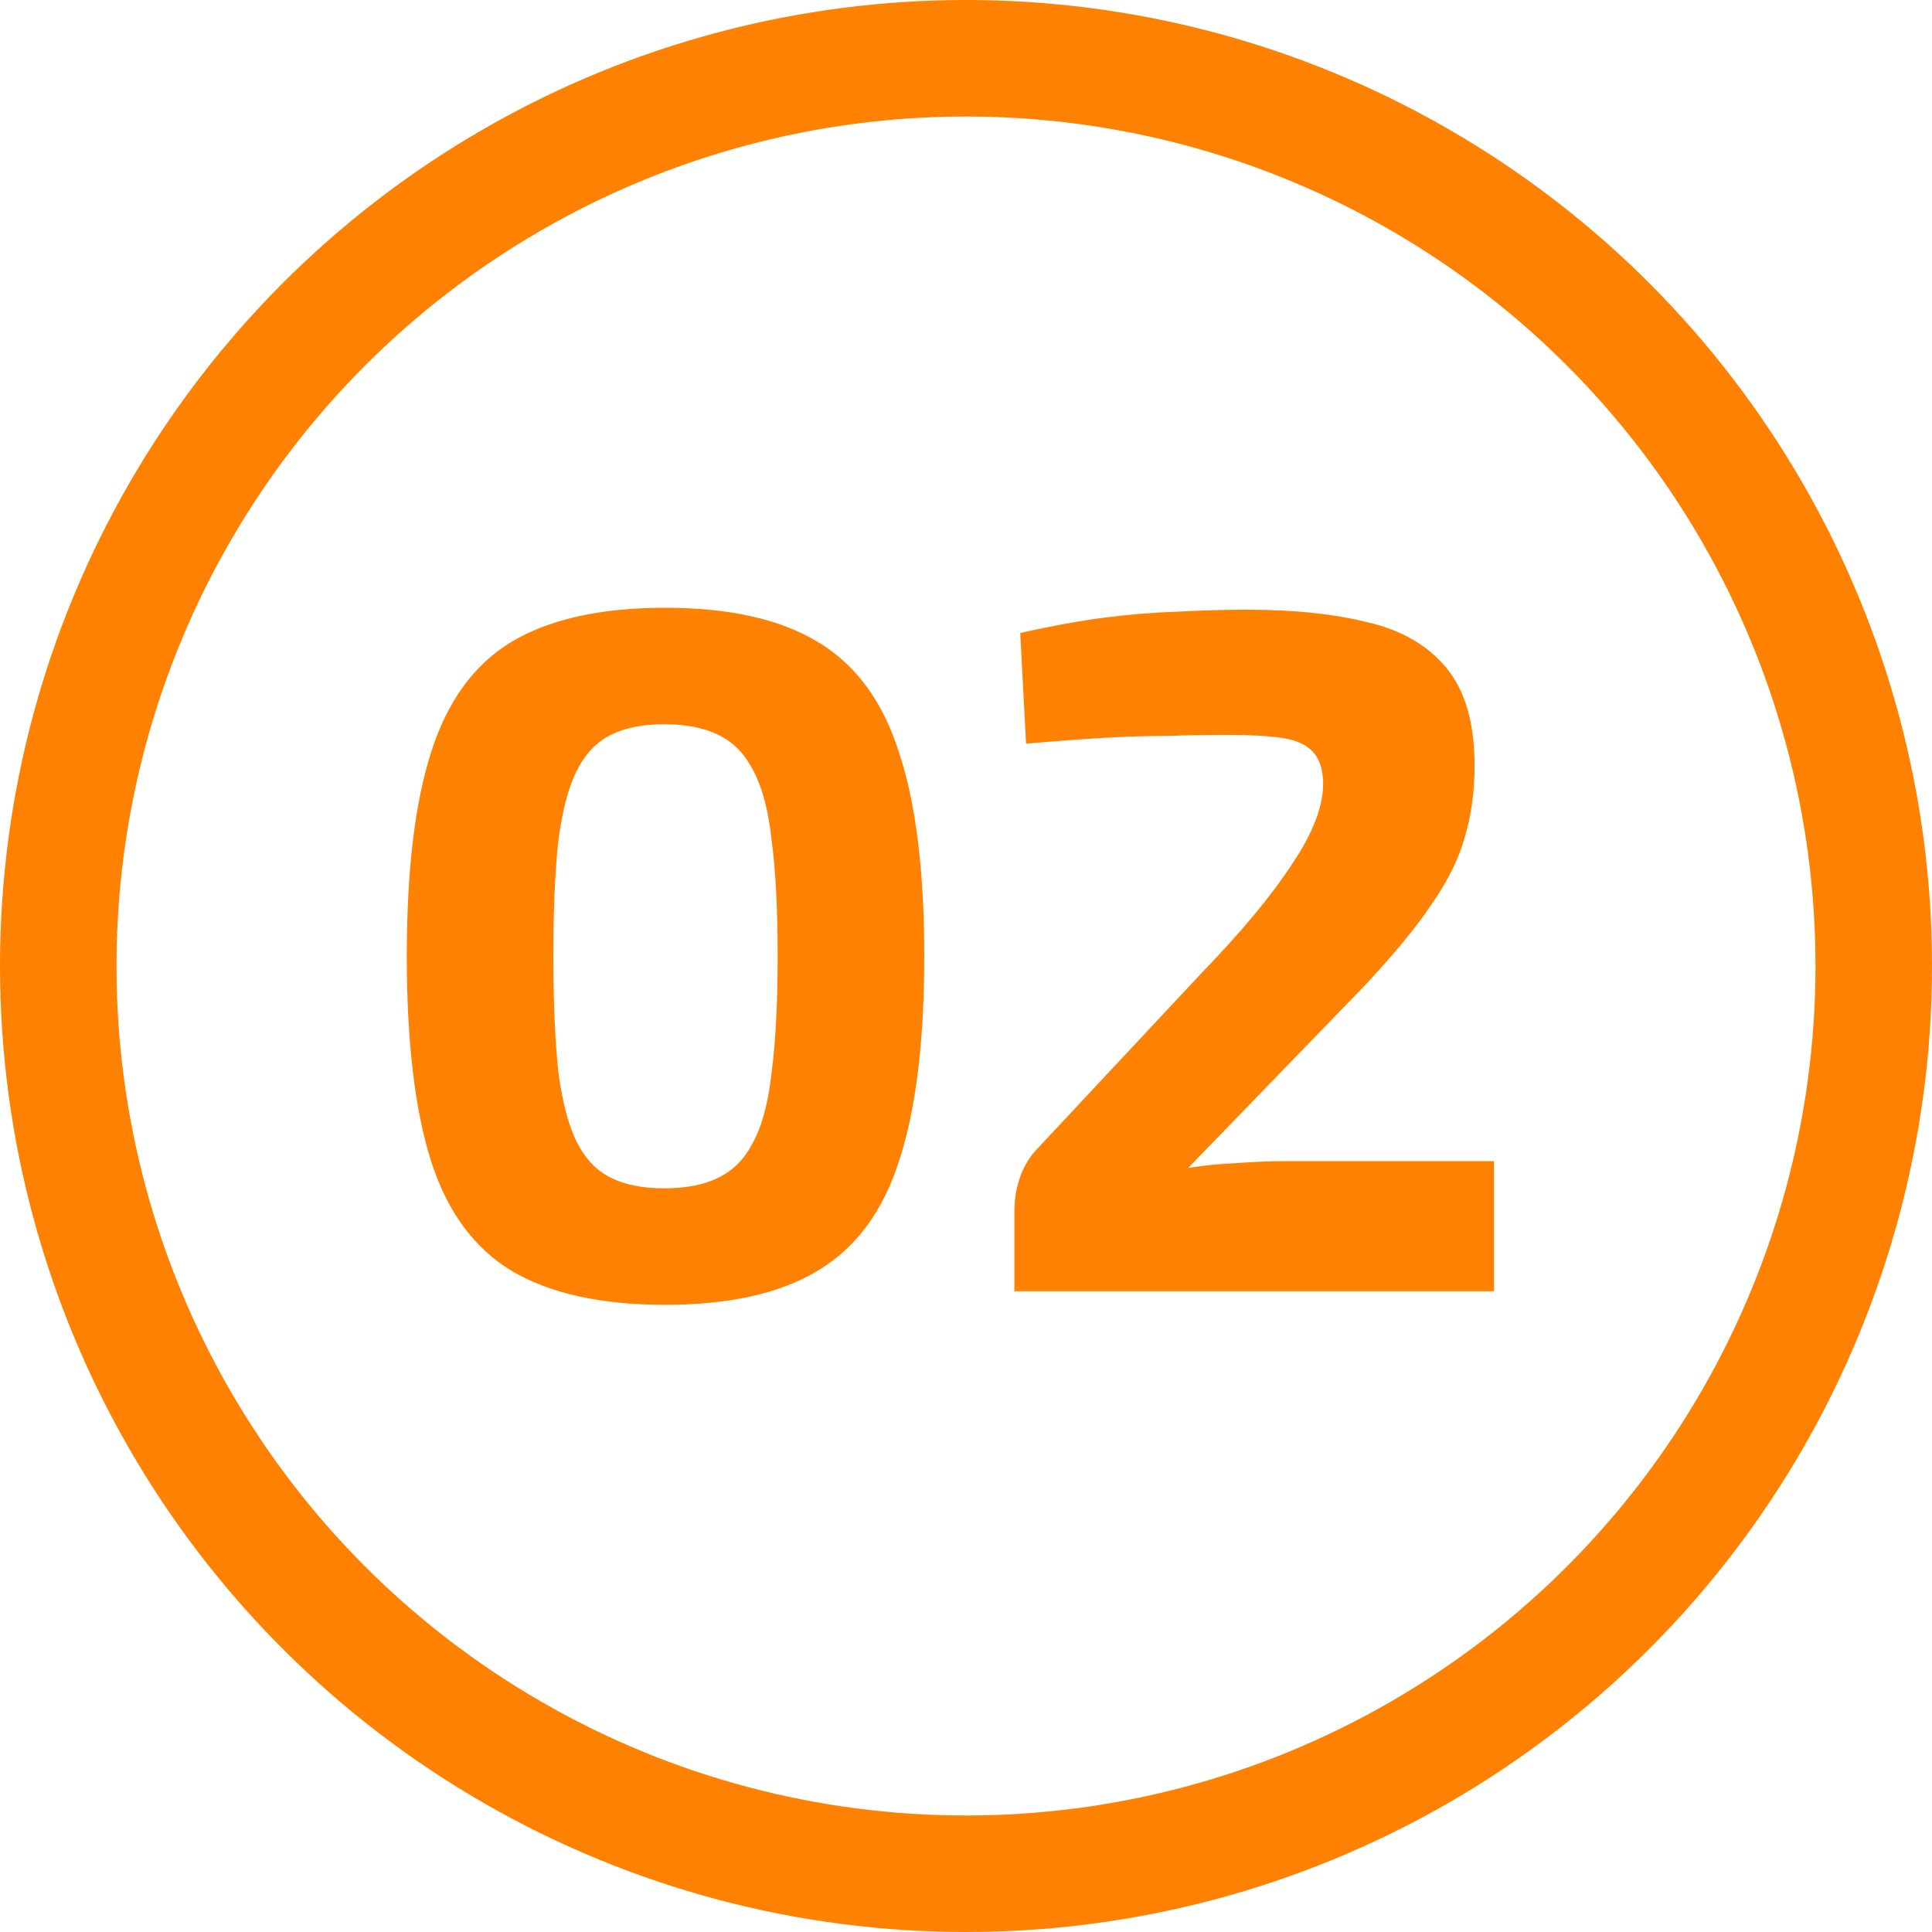
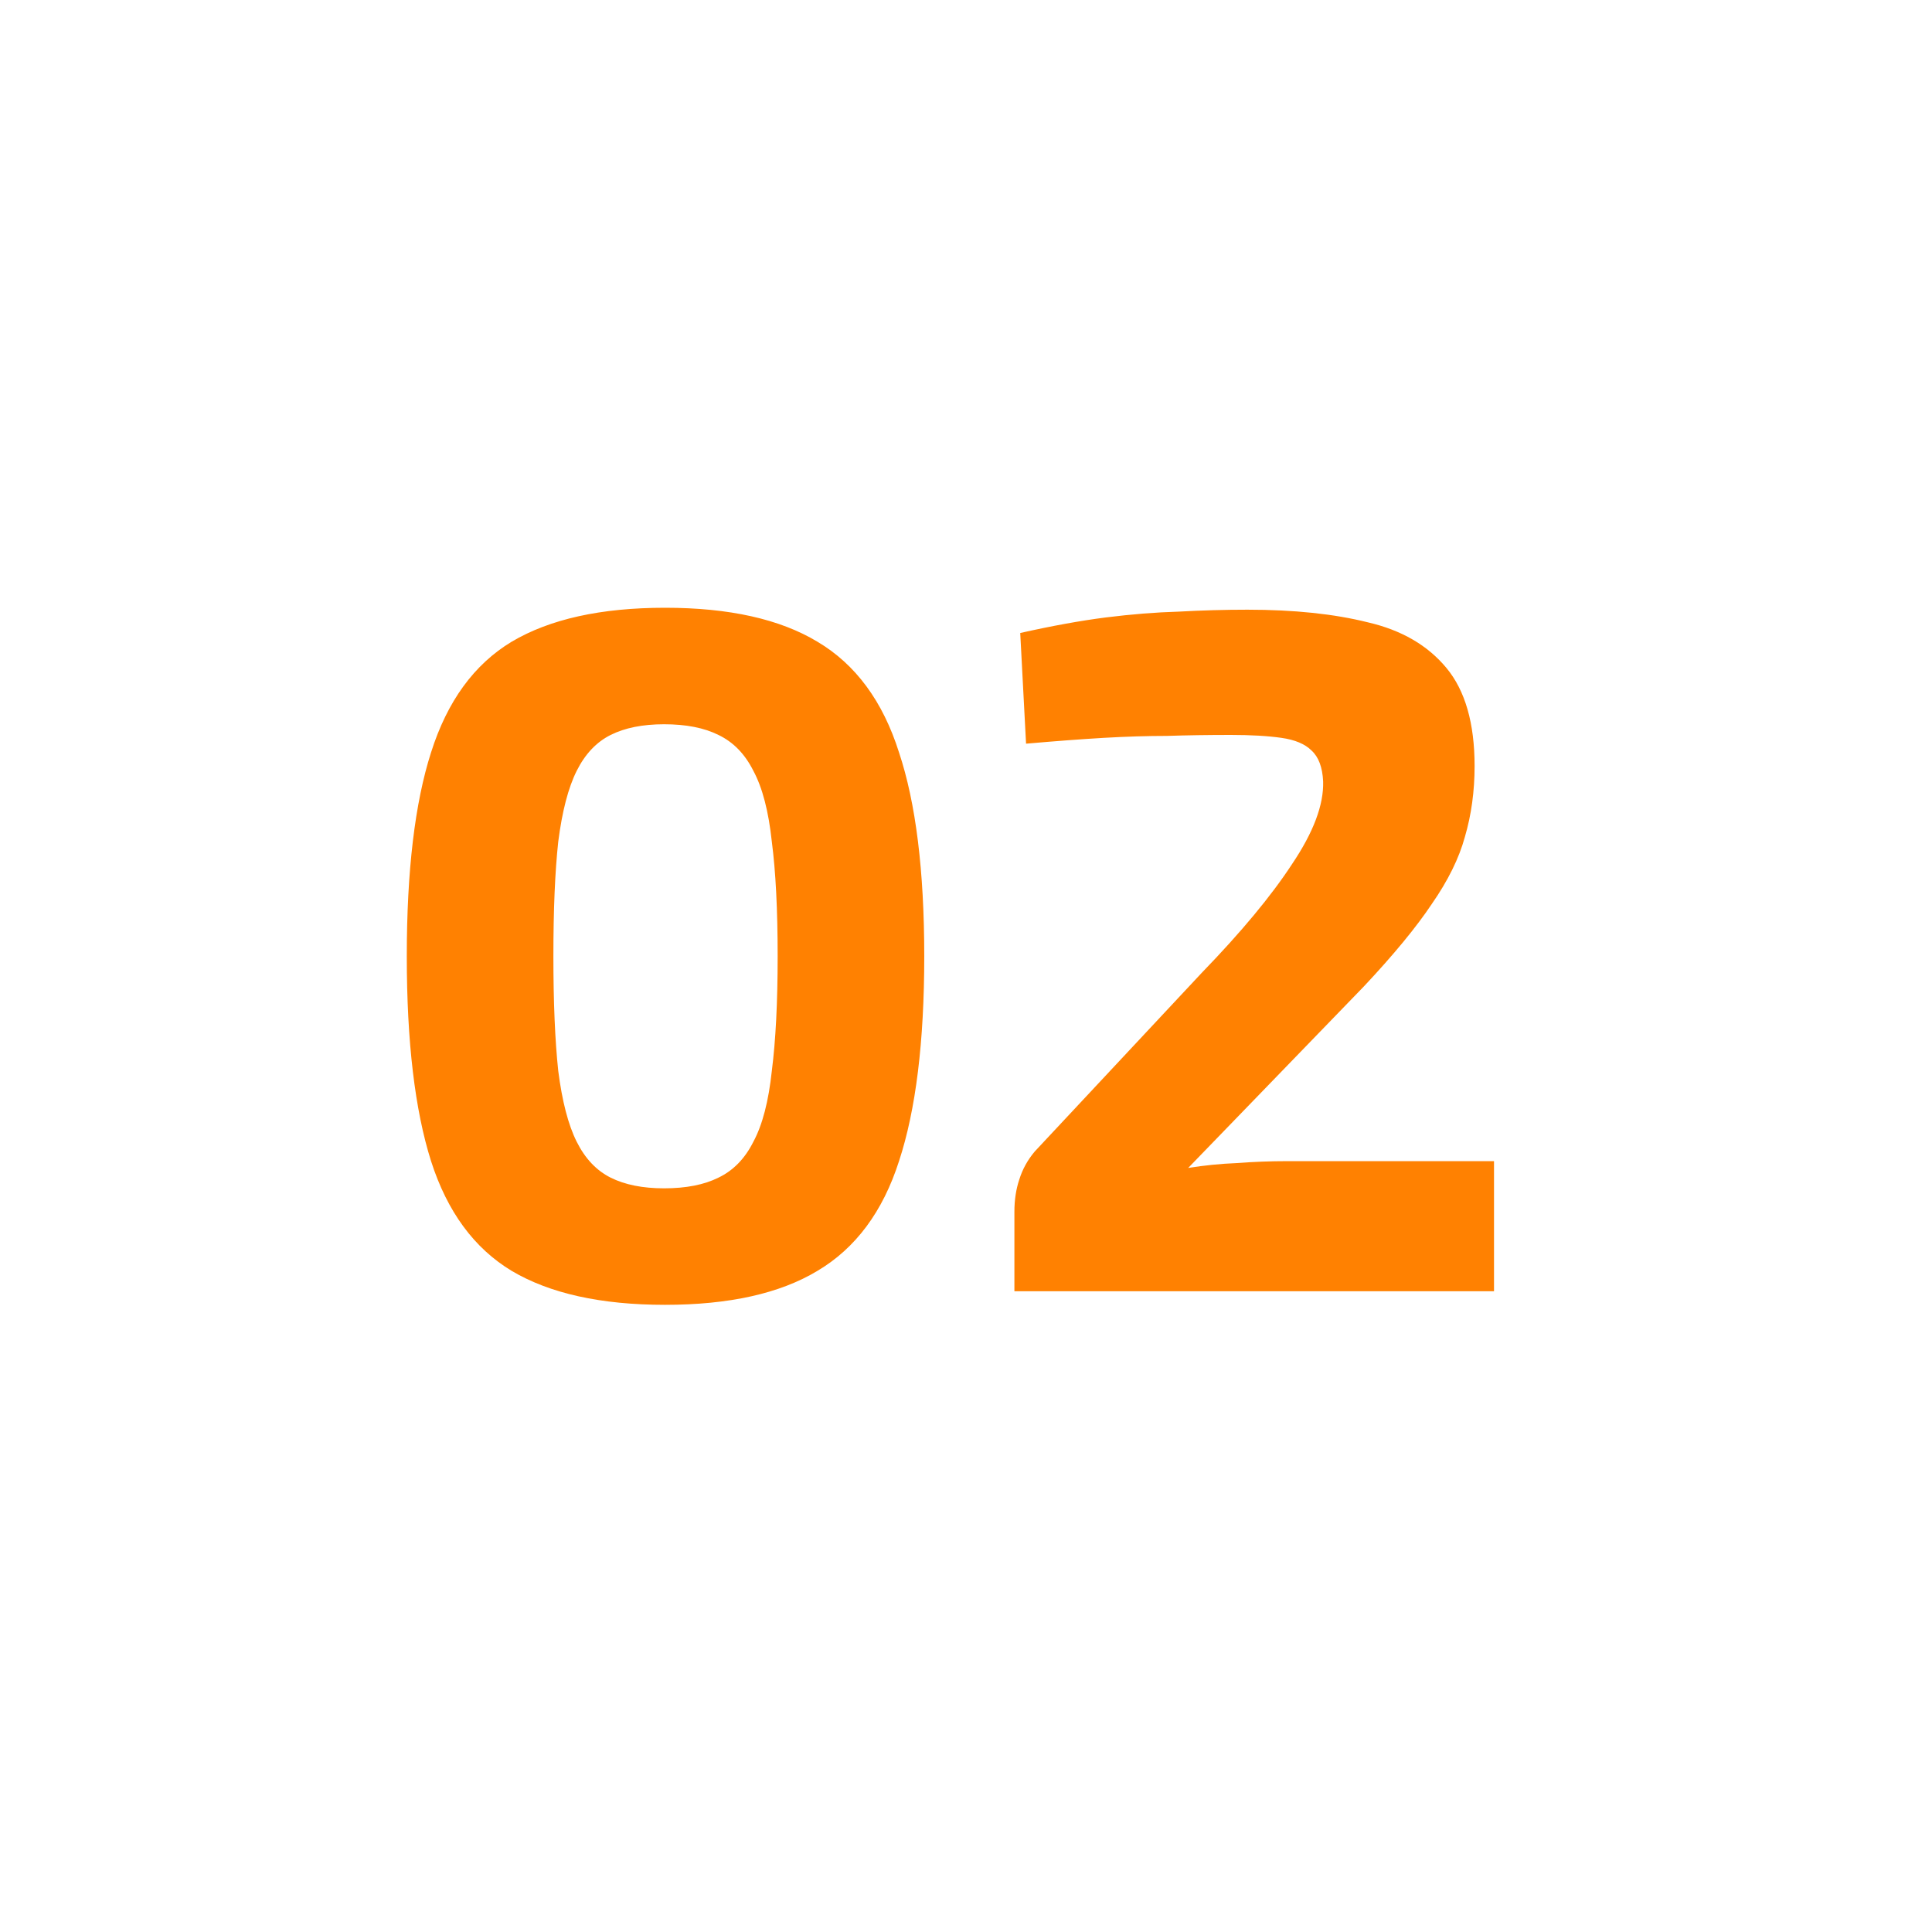
<svg xmlns="http://www.w3.org/2000/svg" width="199" height="199" viewBox="0 0 199 199" fill="none">
  <path d="M68.5 62.6C75.1 62.6 80.333 63.767 84.2 66.1C88.133 68.433 90.933 72.233 92.6 77.5C94.333 82.7 95.2 89.7 95.2 98.5C95.2 107.3 94.333 114.333 92.6 119.6C90.933 124.8 88.133 128.567 84.2 130.9C80.333 133.233 75.1 134.4 68.5 134.4C61.9 134.4 56.633 133.233 52.7 130.9C48.833 128.567 46.067 124.8 44.4 119.6C42.733 114.333 41.9 107.3 41.9 98.5C41.9 89.7 42.733 82.7 44.4 77.5C46.067 72.233 48.833 68.433 52.7 66.1C56.633 63.767 61.9 62.6 68.5 62.6ZM68.4 74.6C66.2 74.6 64.367 74.967 62.9 75.7C61.433 76.433 60.267 77.667 59.4 79.4C58.533 81.133 57.9 83.567 57.5 86.7C57.167 89.767 57 93.7 57 98.5C57 103.233 57.167 107.167 57.5 110.3C57.9 113.433 58.533 115.867 59.4 117.6C60.267 119.333 61.433 120.567 62.9 121.3C64.367 122.033 66.2 122.4 68.4 122.4C70.667 122.4 72.533 122.033 74 121.3C75.533 120.567 76.733 119.333 77.6 117.6C78.533 115.867 79.167 113.433 79.5 110.3C79.9 107.167 80.1 103.233 80.1 98.5C80.1 93.7 79.9 89.767 79.5 86.7C79.167 83.567 78.533 81.133 77.6 79.4C76.733 77.667 75.533 76.433 74 75.7C72.533 74.967 70.667 74.6 68.4 74.6ZM128.486 62.8C133.286 62.8 137.419 63.233 140.886 64.1C144.353 64.9 147.053 66.467 148.986 68.8C150.919 71.133 151.886 74.5 151.886 78.9C151.886 81.5 151.553 83.933 150.886 86.2C150.286 88.4 149.153 90.7 147.486 93.1C145.886 95.5 143.553 98.333 140.486 101.6L122.386 120.3C124.053 120.033 125.719 119.867 127.386 119.8C129.119 119.667 130.853 119.6 132.586 119.6H153.886V133H104.486V124.8C104.486 123.6 104.653 122.5 104.986 121.5C105.319 120.433 105.853 119.467 106.586 118.6L123.786 100.2C127.853 96 130.953 92.267 133.086 89C135.286 85.733 136.353 82.9 136.286 80.5C136.219 79.033 135.819 77.967 135.086 77.3C134.419 76.633 133.386 76.2 131.986 76C130.586 75.8 128.853 75.7 126.786 75.7C124.453 75.7 122.253 75.733 120.186 75.8C118.186 75.8 116.019 75.867 113.686 76C111.419 76.133 108.753 76.333 105.686 76.6L105.086 65.2C108.353 64.467 111.286 63.933 113.886 63.6C116.553 63.267 119.053 63.067 121.386 63C123.786 62.867 126.153 62.8 128.486 62.8Z" fill="#FF8101" />
-   <circle cx="99.5" cy="99.5" r="93.5" stroke="#FF8101" stroke-width="12" />
</svg>